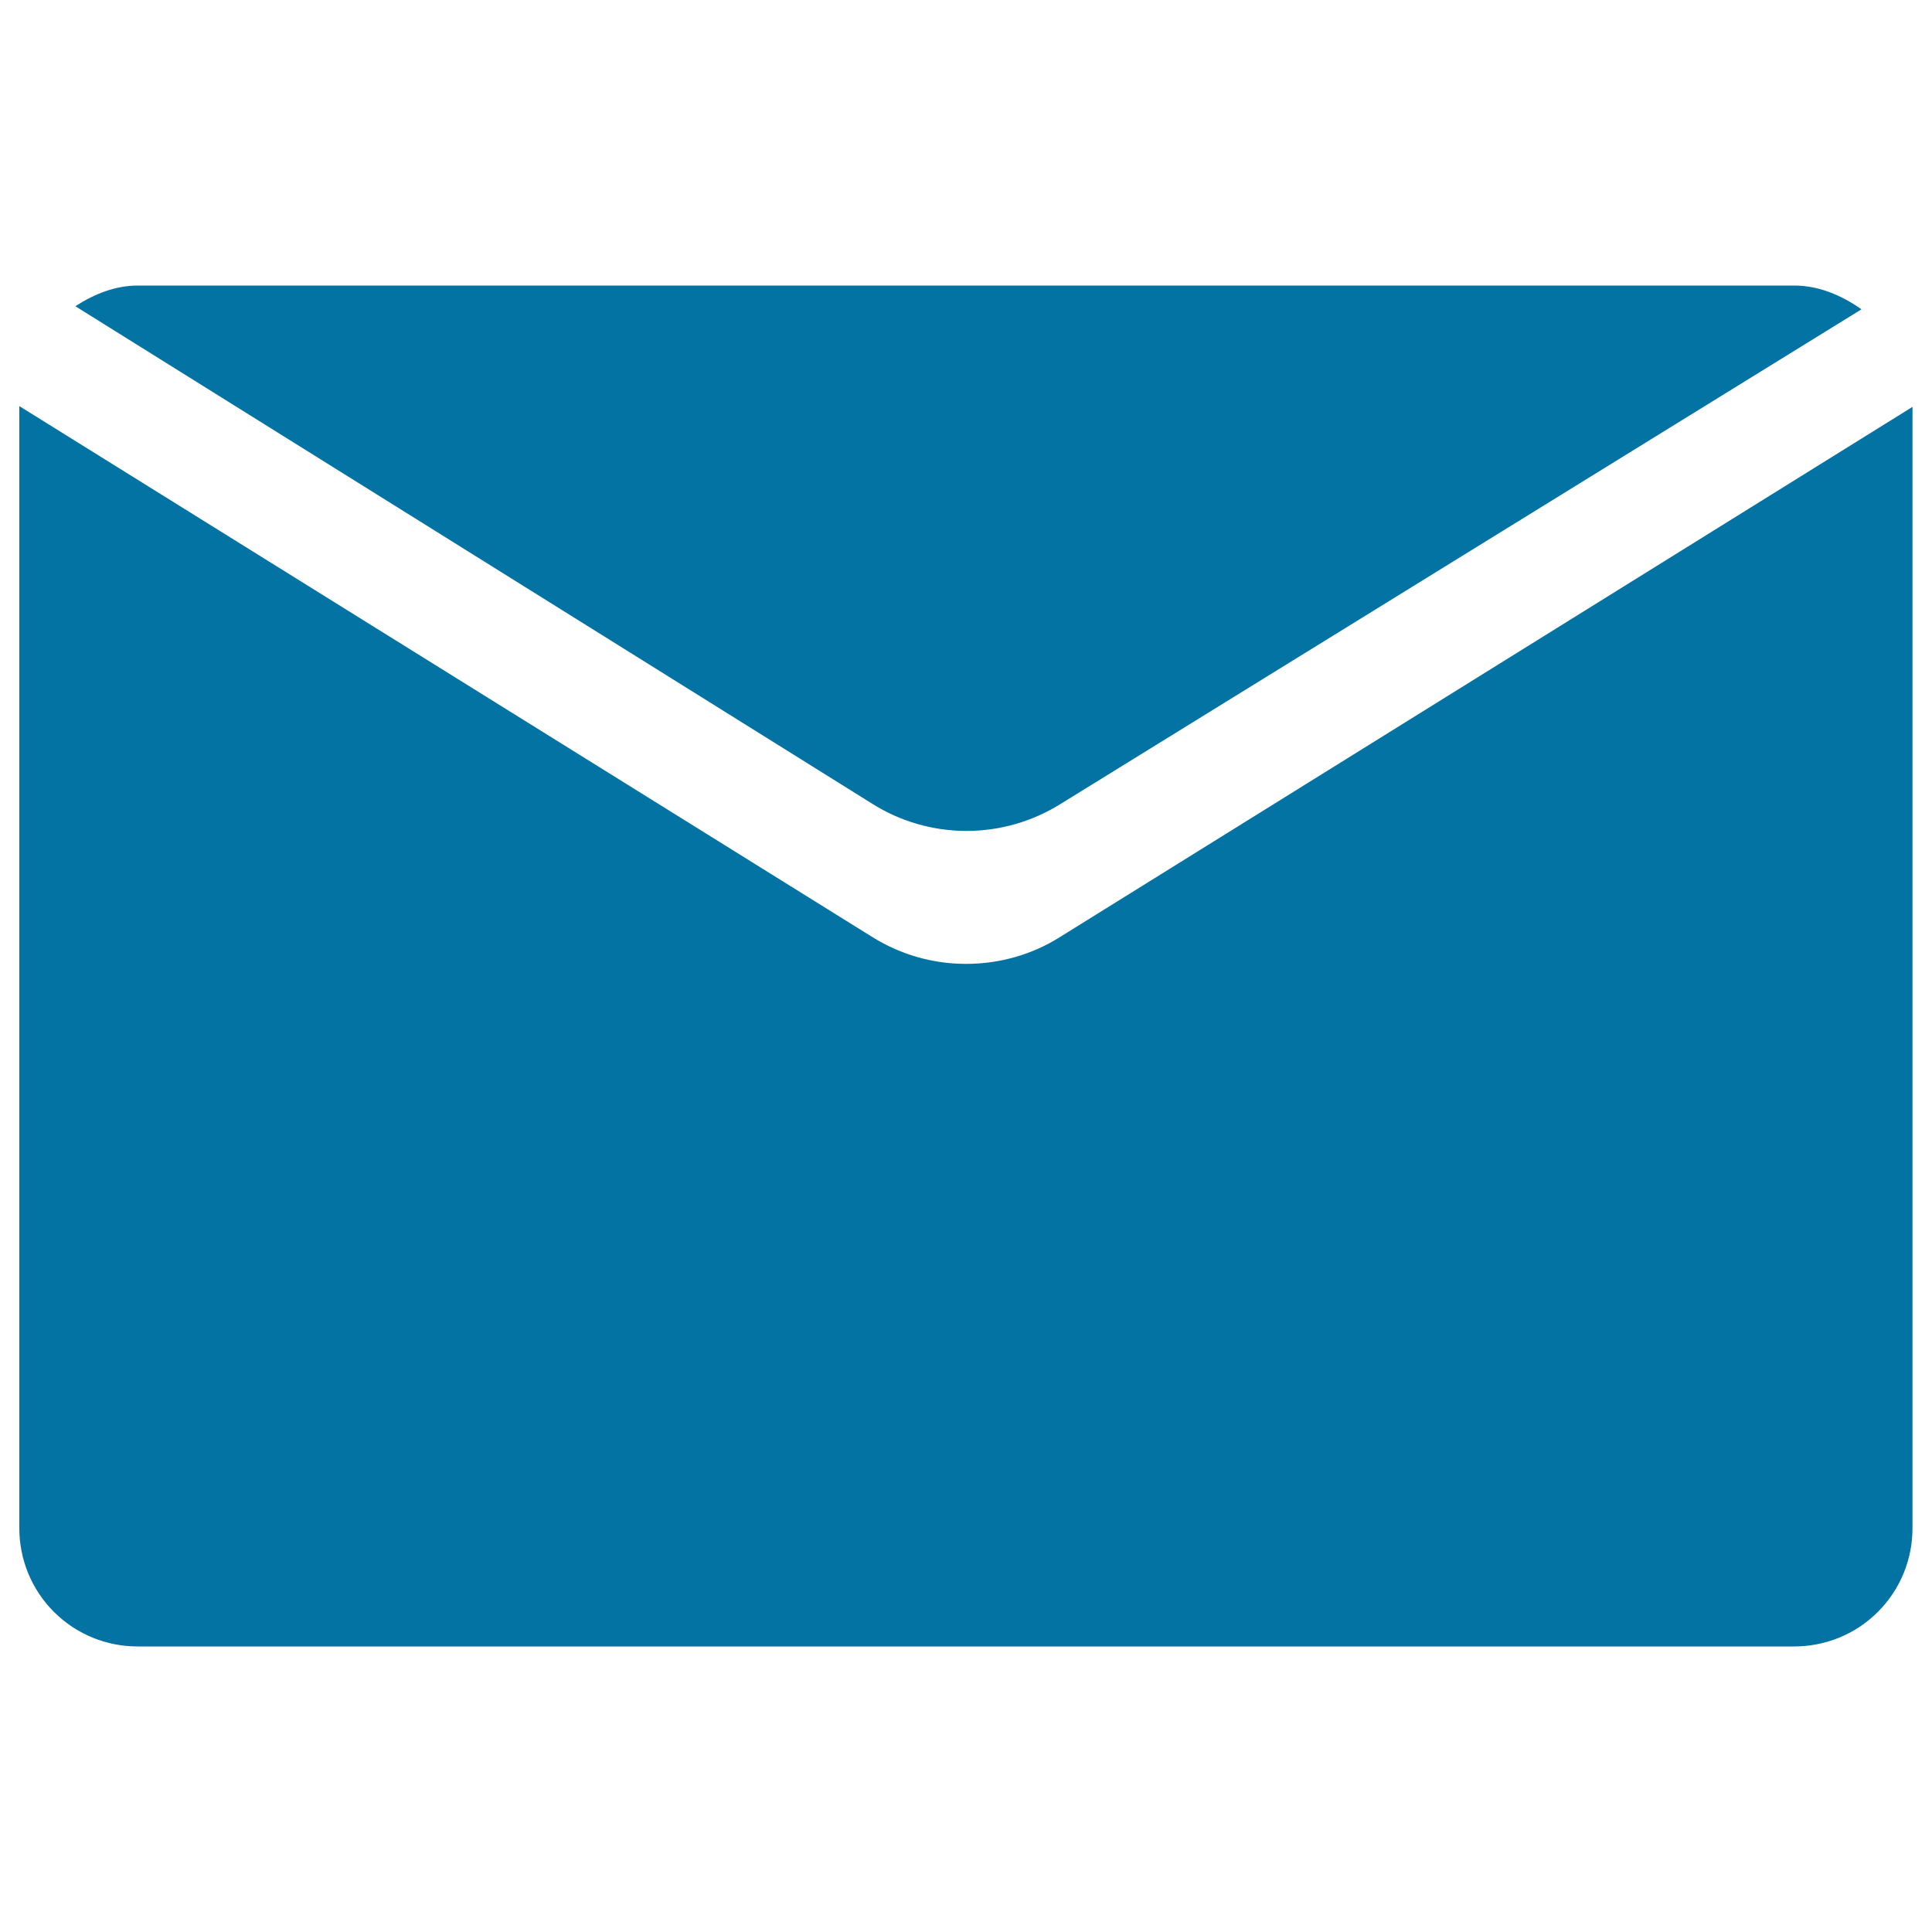
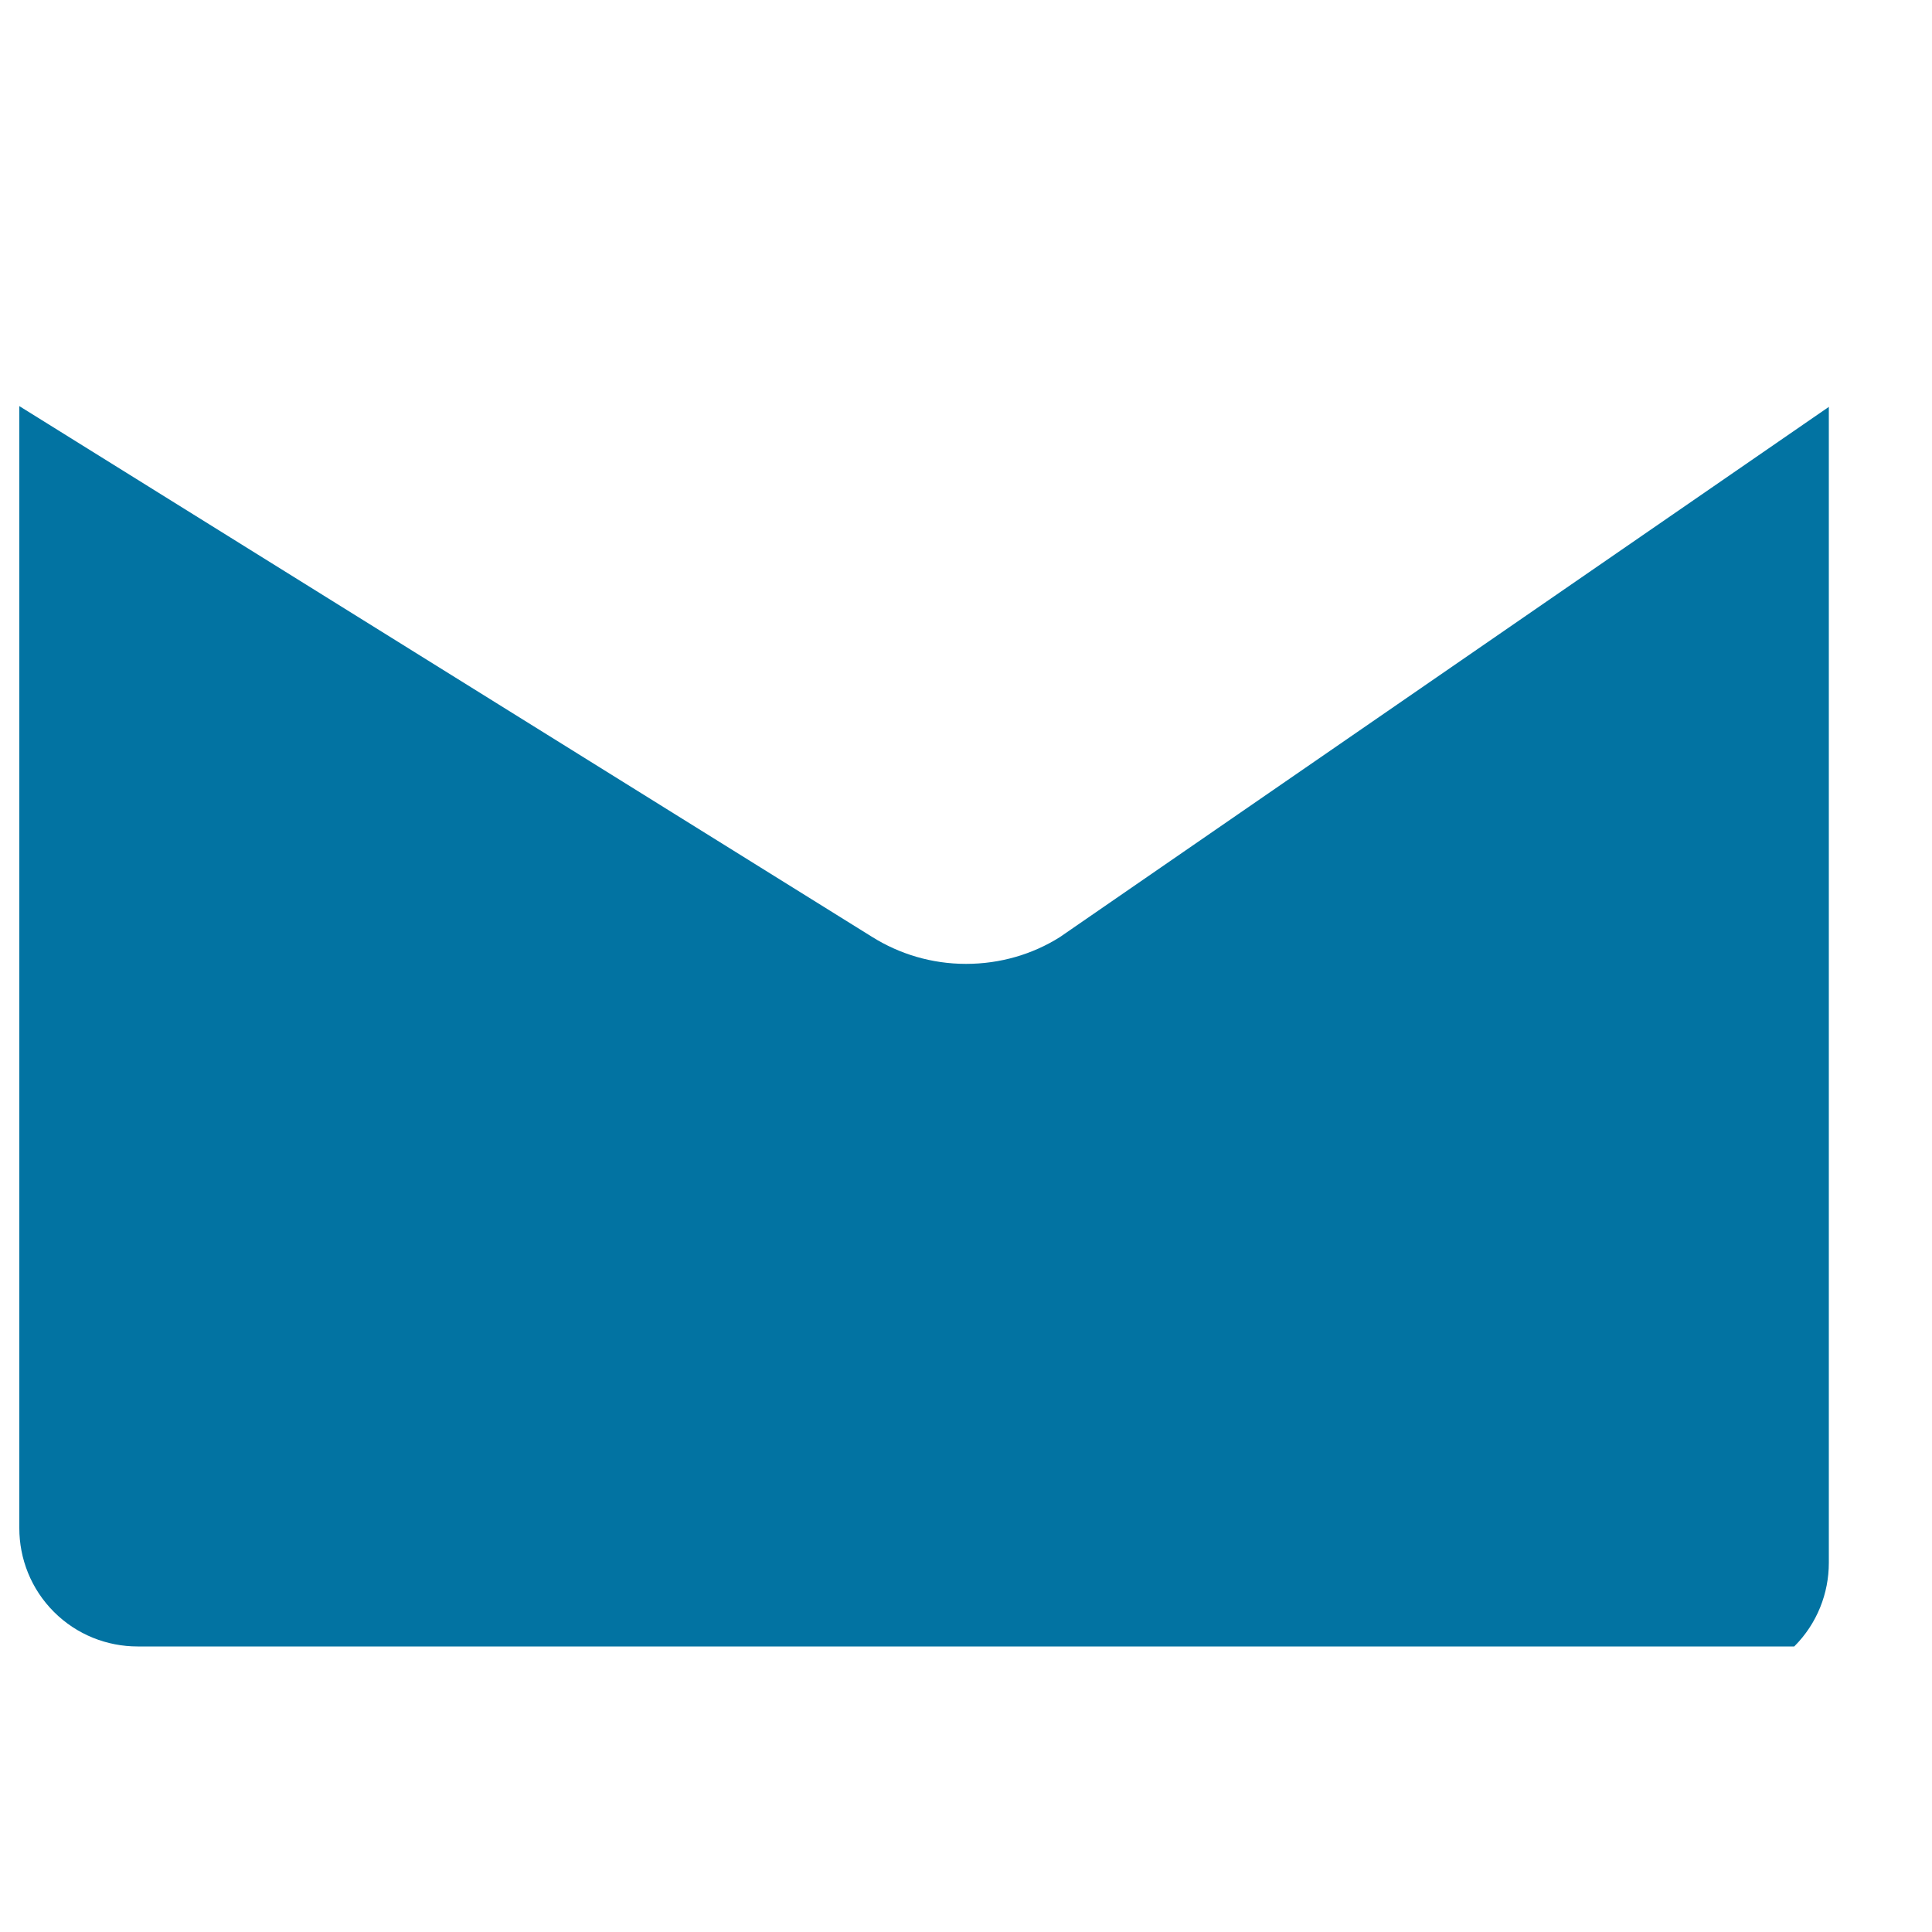
<svg xmlns="http://www.w3.org/2000/svg" viewBox="0 0 1000 1000" style="fill:#0273a2">
  <title>Email SVG icon</title>
-   <path d="M451.6,416.1c14,8.8,30.6,13.9,48.4,14c17.8,0,34.4-5,48.5-13.7l415-256.3c-10.5-7.4-22.4-12.3-34.7-12.3H71.3c-11.5,0-22.4,4.3-32.3,10.7L451.6,416.1z" />
-   <path d="M548.5,485.1c-14,8.8-30.7,13.8-48.5,13.8c-17.8,0-34.4-5.1-48.5-13.9L10,210.2v580.8c0,15.7,6,31.4,17.9,43.3c11.9,11.9,27.6,17.9,43.3,17.9h857.5c15.7,0,31.4-6,43.3-17.9c11.9-11.9,17.9-27.6,17.9-43.3V210.6L548.5,485.1z" />
+   <path d="M548.5,485.1c-14,8.8-30.7,13.8-48.5,13.8c-17.8,0-34.4-5.1-48.5-13.9L10,210.2v580.8c0,15.7,6,31.4,17.9,43.3c11.9,11.9,27.6,17.9,43.3,17.9h857.5c11.9-11.9,17.9-27.6,17.9-43.3V210.6L548.5,485.1z" />
</svg>